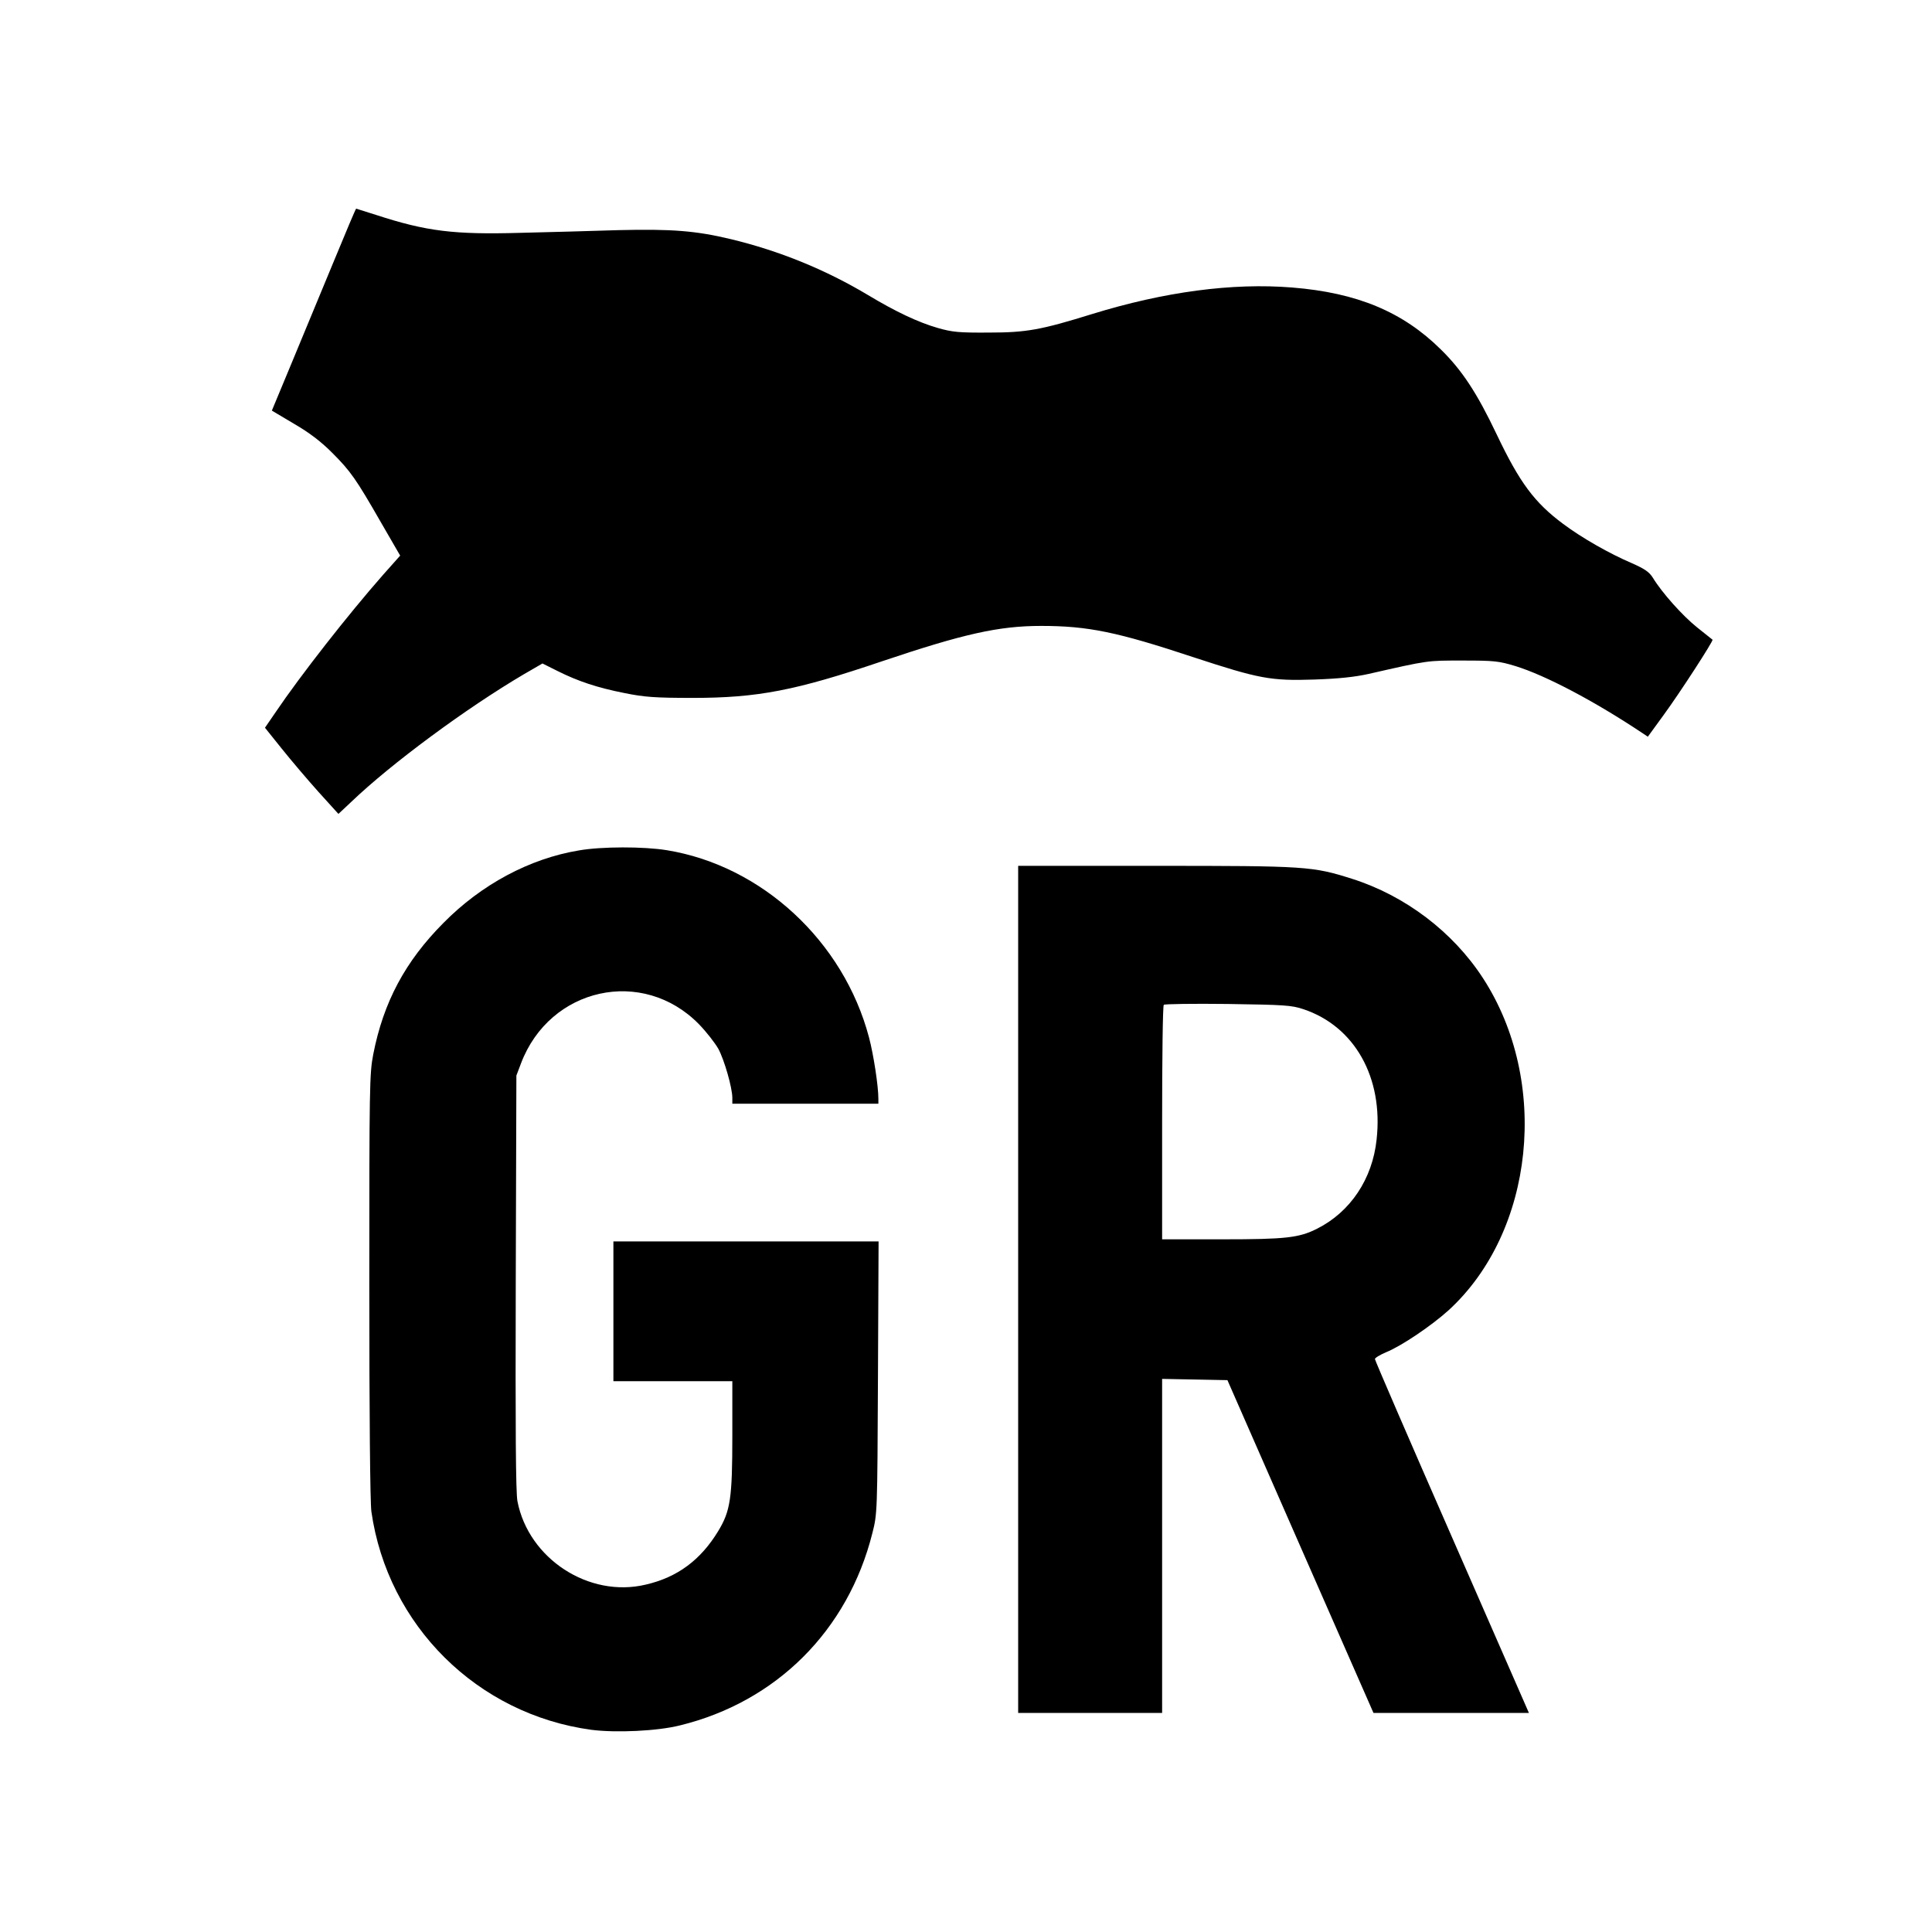
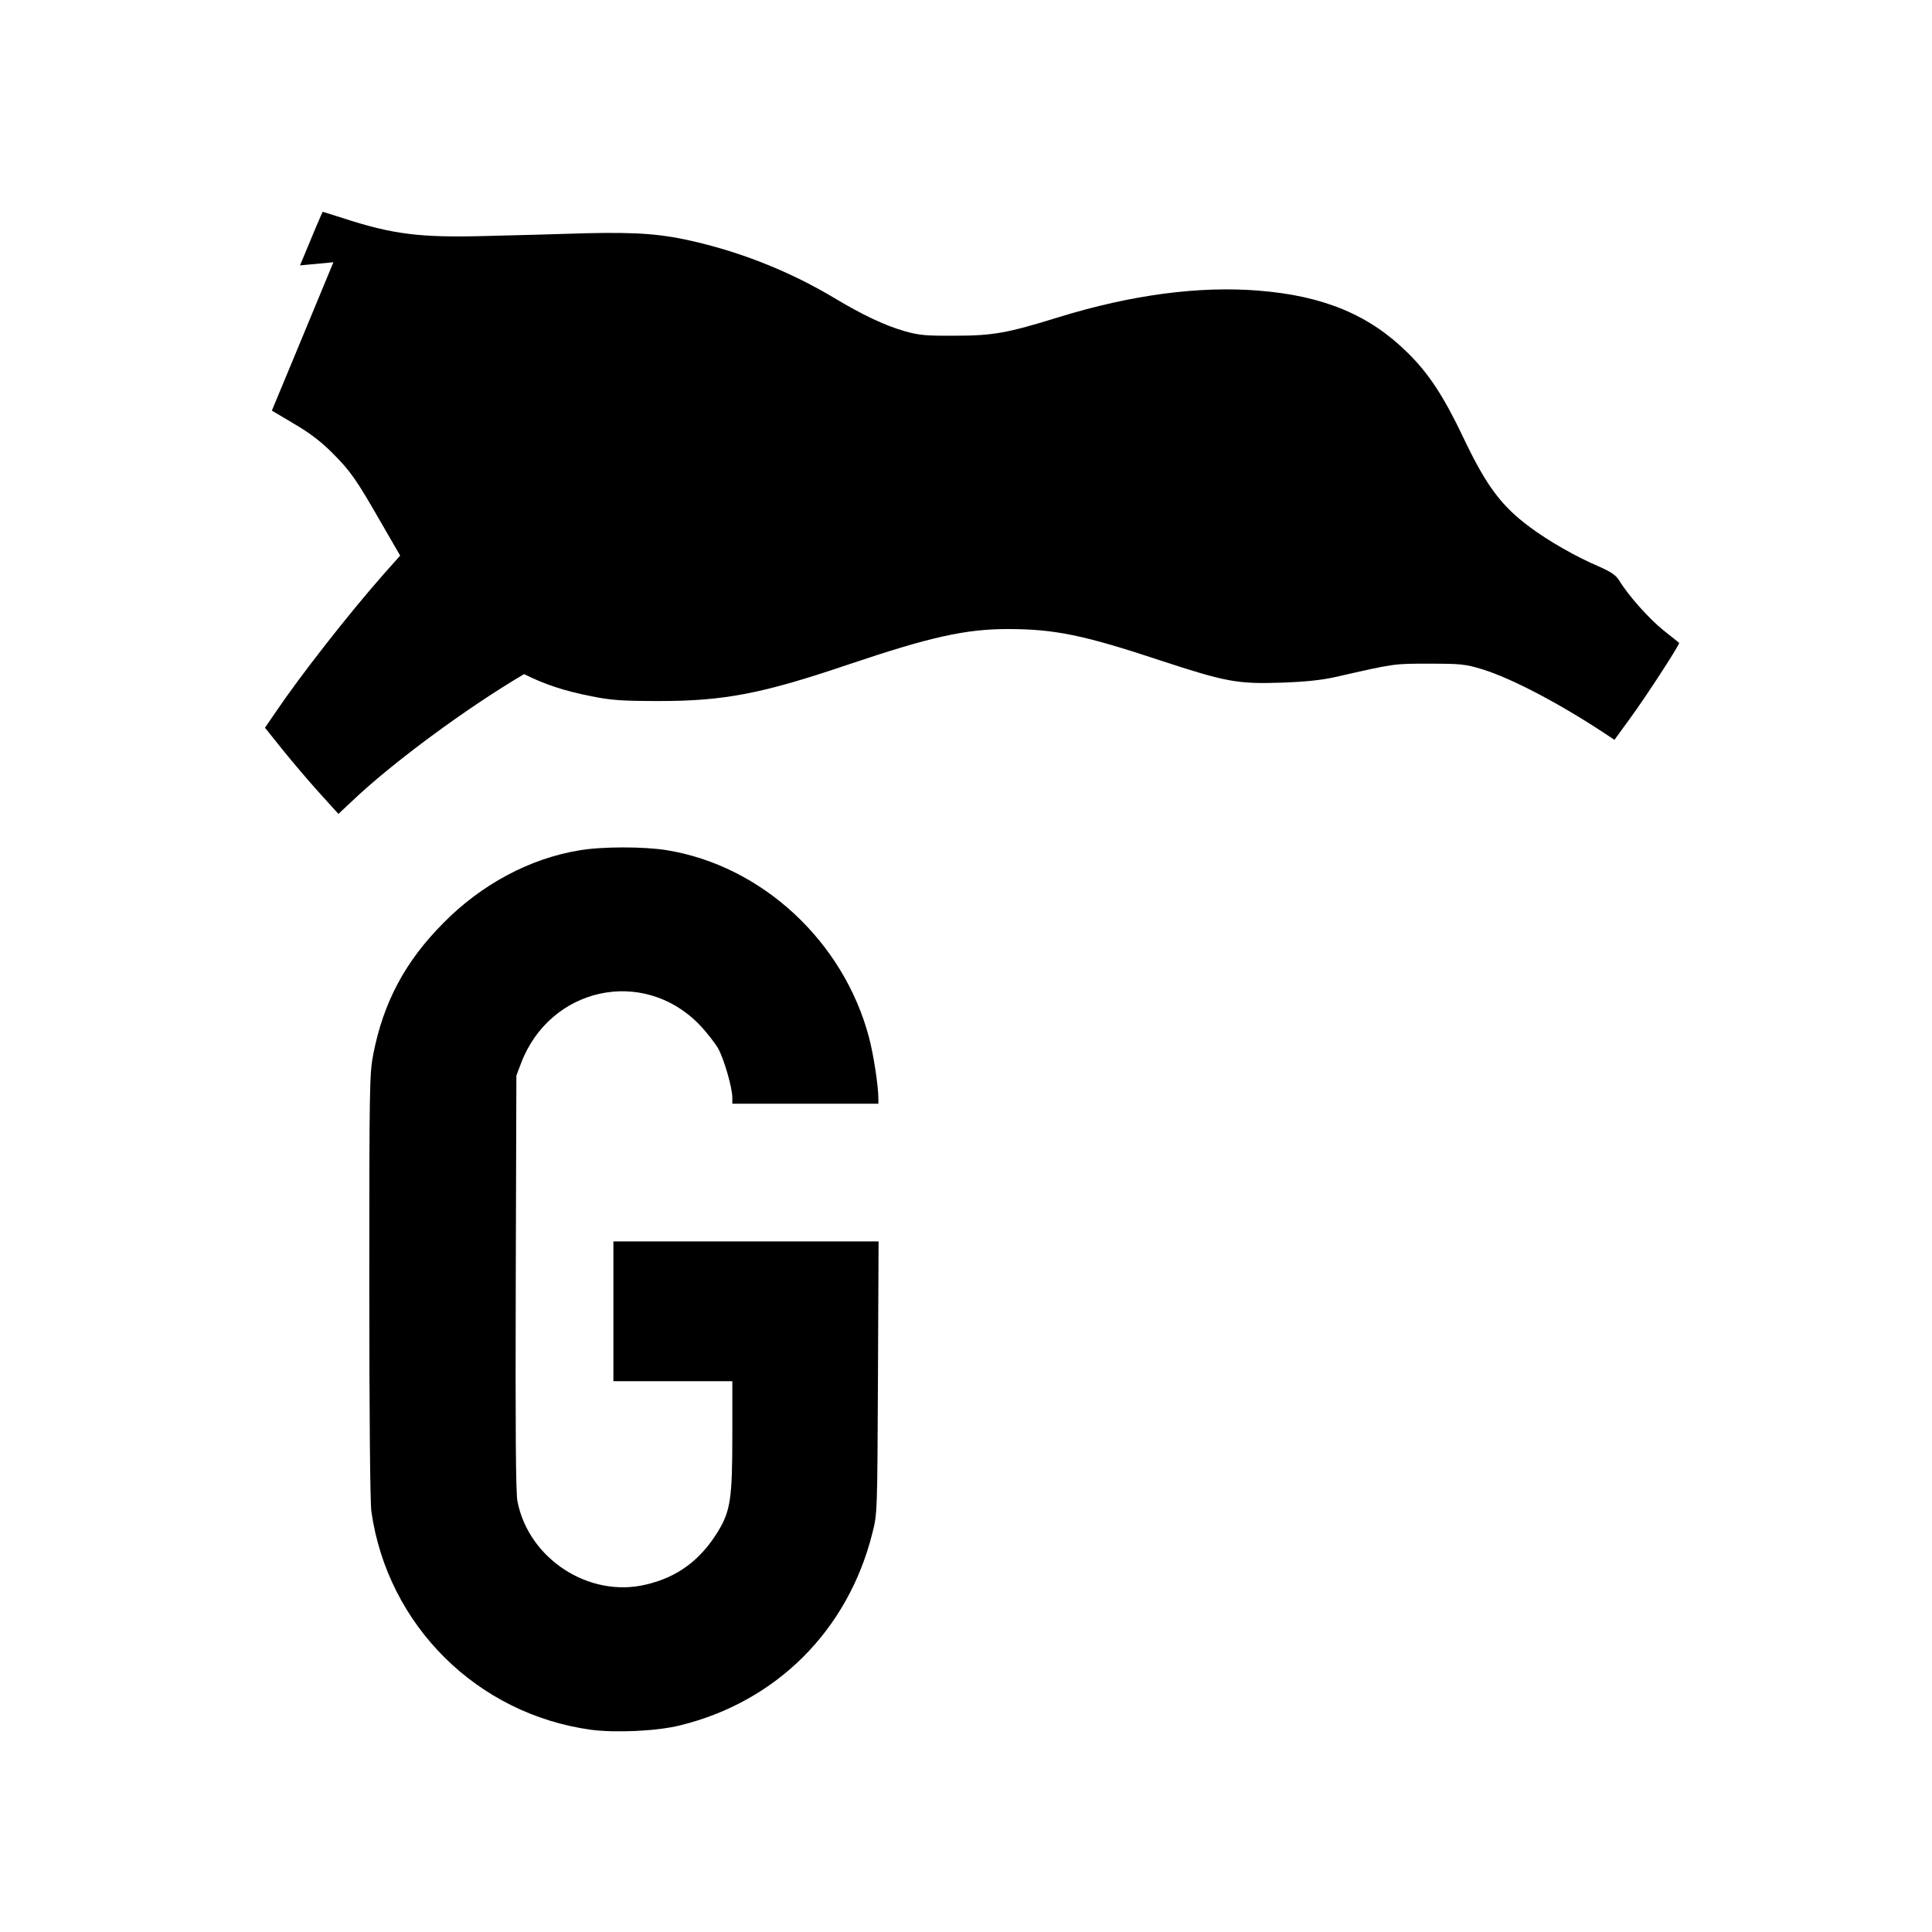
<svg xmlns="http://www.w3.org/2000/svg" version="1.0" width="926pt" height="926pt" viewBox="0 0 926 926" preserveAspectRatio="xMidYMid meet">
  <g transform="translate(0,926) scale(0.1,-0.1)" fill="#000000" stroke="none">
-     <path d="M1598 8003 c-59 -142 -149 -360 -201 -485 l-94 -226 106 -63 c74 -43 129 -85 182 -138 90 -90 115 -126 235 -335 l92 -159 -81 -91 c-168 -191 -396 -482 -517 -661 l-50 -73 81 -101 c44 -55 123 -148 175 -206 l96 -106 62 58 c191 183 551 449 828 612 l88 51 72 -36 c98 -49 190 -80 322 -106 94 -19 144 -23 326 -23 311 0 493 35 906 175 392 132 561 170 764 170 225 0 365 -29 730 -150 314 -103 370 -114 580 -107 116 4 193 12 260 27 290 66 279 64 450 64 151 0 173 -2 255 -27 142 -44 375 -166 606 -320 l27 -18 75 103 c79 108 241 358 235 362 -1 1 -35 28 -74 59 -70 56 -169 167 -212 238 -17 27 -38 42 -99 69 -108 46 -240 121 -331 189 -137 102 -208 197 -318 428 -95 200 -167 309 -268 408 -182 180 -401 272 -713 297 -286 23 -611 -20 -958 -127 -245 -76 -315 -89 -495 -89 -143 -1 -175 2 -245 22 -94 27 -202 78 -335 158 -204 122 -425 212 -658 268 -167 40 -282 49 -537 43 -126 -4 -338 -10 -471 -13 -318 -9 -450 7 -692 86 -51 16 -94 30 -95 30 -2 0 -51 -116 -109 -257z" />
+     <path d="M1598 8003 c-59 -142 -149 -360 -201 -485 l-94 -226 106 -63 c74 -43 129 -85 182 -138 90 -90 115 -126 235 -335 l92 -159 -81 -91 c-168 -191 -396 -482 -517 -661 l-50 -73 81 -101 c44 -55 123 -148 175 -206 l96 -106 62 58 c191 183 551 449 828 612 c98 -49 190 -80 322 -106 94 -19 144 -23 326 -23 311 0 493 35 906 175 392 132 561 170 764 170 225 0 365 -29 730 -150 314 -103 370 -114 580 -107 116 4 193 12 260 27 290 66 279 64 450 64 151 0 173 -2 255 -27 142 -44 375 -166 606 -320 l27 -18 75 103 c79 108 241 358 235 362 -1 1 -35 28 -74 59 -70 56 -169 167 -212 238 -17 27 -38 42 -99 69 -108 46 -240 121 -331 189 -137 102 -208 197 -318 428 -95 200 -167 309 -268 408 -182 180 -401 272 -713 297 -286 23 -611 -20 -958 -127 -245 -76 -315 -89 -495 -89 -143 -1 -175 2 -245 22 -94 27 -202 78 -335 158 -204 122 -425 212 -658 268 -167 40 -282 49 -537 43 -126 -4 -338 -10 -471 -13 -318 -9 -450 7 -692 86 -51 16 -94 30 -95 30 -2 0 -51 -116 -109 -257z" />
    <path d="M2775 5184 c-236 -39 -468 -163 -650 -348 -183 -184 -287 -379 -336 -629 -18 -92 -19 -155 -19 -1110 0 -617 4 -1039 10 -1082 78 -546 508 -972 1055 -1046 118 -15 315 -6 423 21 463 113 806 455 923 921 24 94 24 97 27 747 l3 652 -636 0 -635 0 0 -335 0 -335 285 0 285 0 0 -261 c0 -300 -9 -361 -68 -458 -84 -138 -195 -221 -347 -256 -272 -65 -562 124 -615 400 -8 43 -10 342 -8 1050 l3 990 22 58 c138 365 584 463 853 188 36 -37 77 -90 93 -118 29 -54 67 -187 67 -235 l0 -28 350 0 350 0 0 23 c0 62 -23 212 -45 295 -122 461 -514 823 -969 897 -111 18 -312 18 -421 -1z" />
-     <path d="M4880 3080 l0 -2030 345 0 345 0 0 800 0 801 156 -3 157 -3 350 -798 350 -797 372 0 373 0 -369 843 c-203 463 -369 847 -369 853 0 6 24 20 54 33 74 30 217 127 298 200 413 377 488 1098 165 1594 -144 221 -372 394 -627 475 -190 60 -218 62 -942 62 l-658 0 0 -2030z m1367 1343 c246 -82 384 -328 351 -625 -20 -189 -126 -347 -285 -427 -87 -44 -150 -51 -455 -51 l-288 0 0 558 c0 307 3 562 8 566 4 4 142 6 307 4 271 -4 306 -6 362 -25z" />
  </g>
</svg>